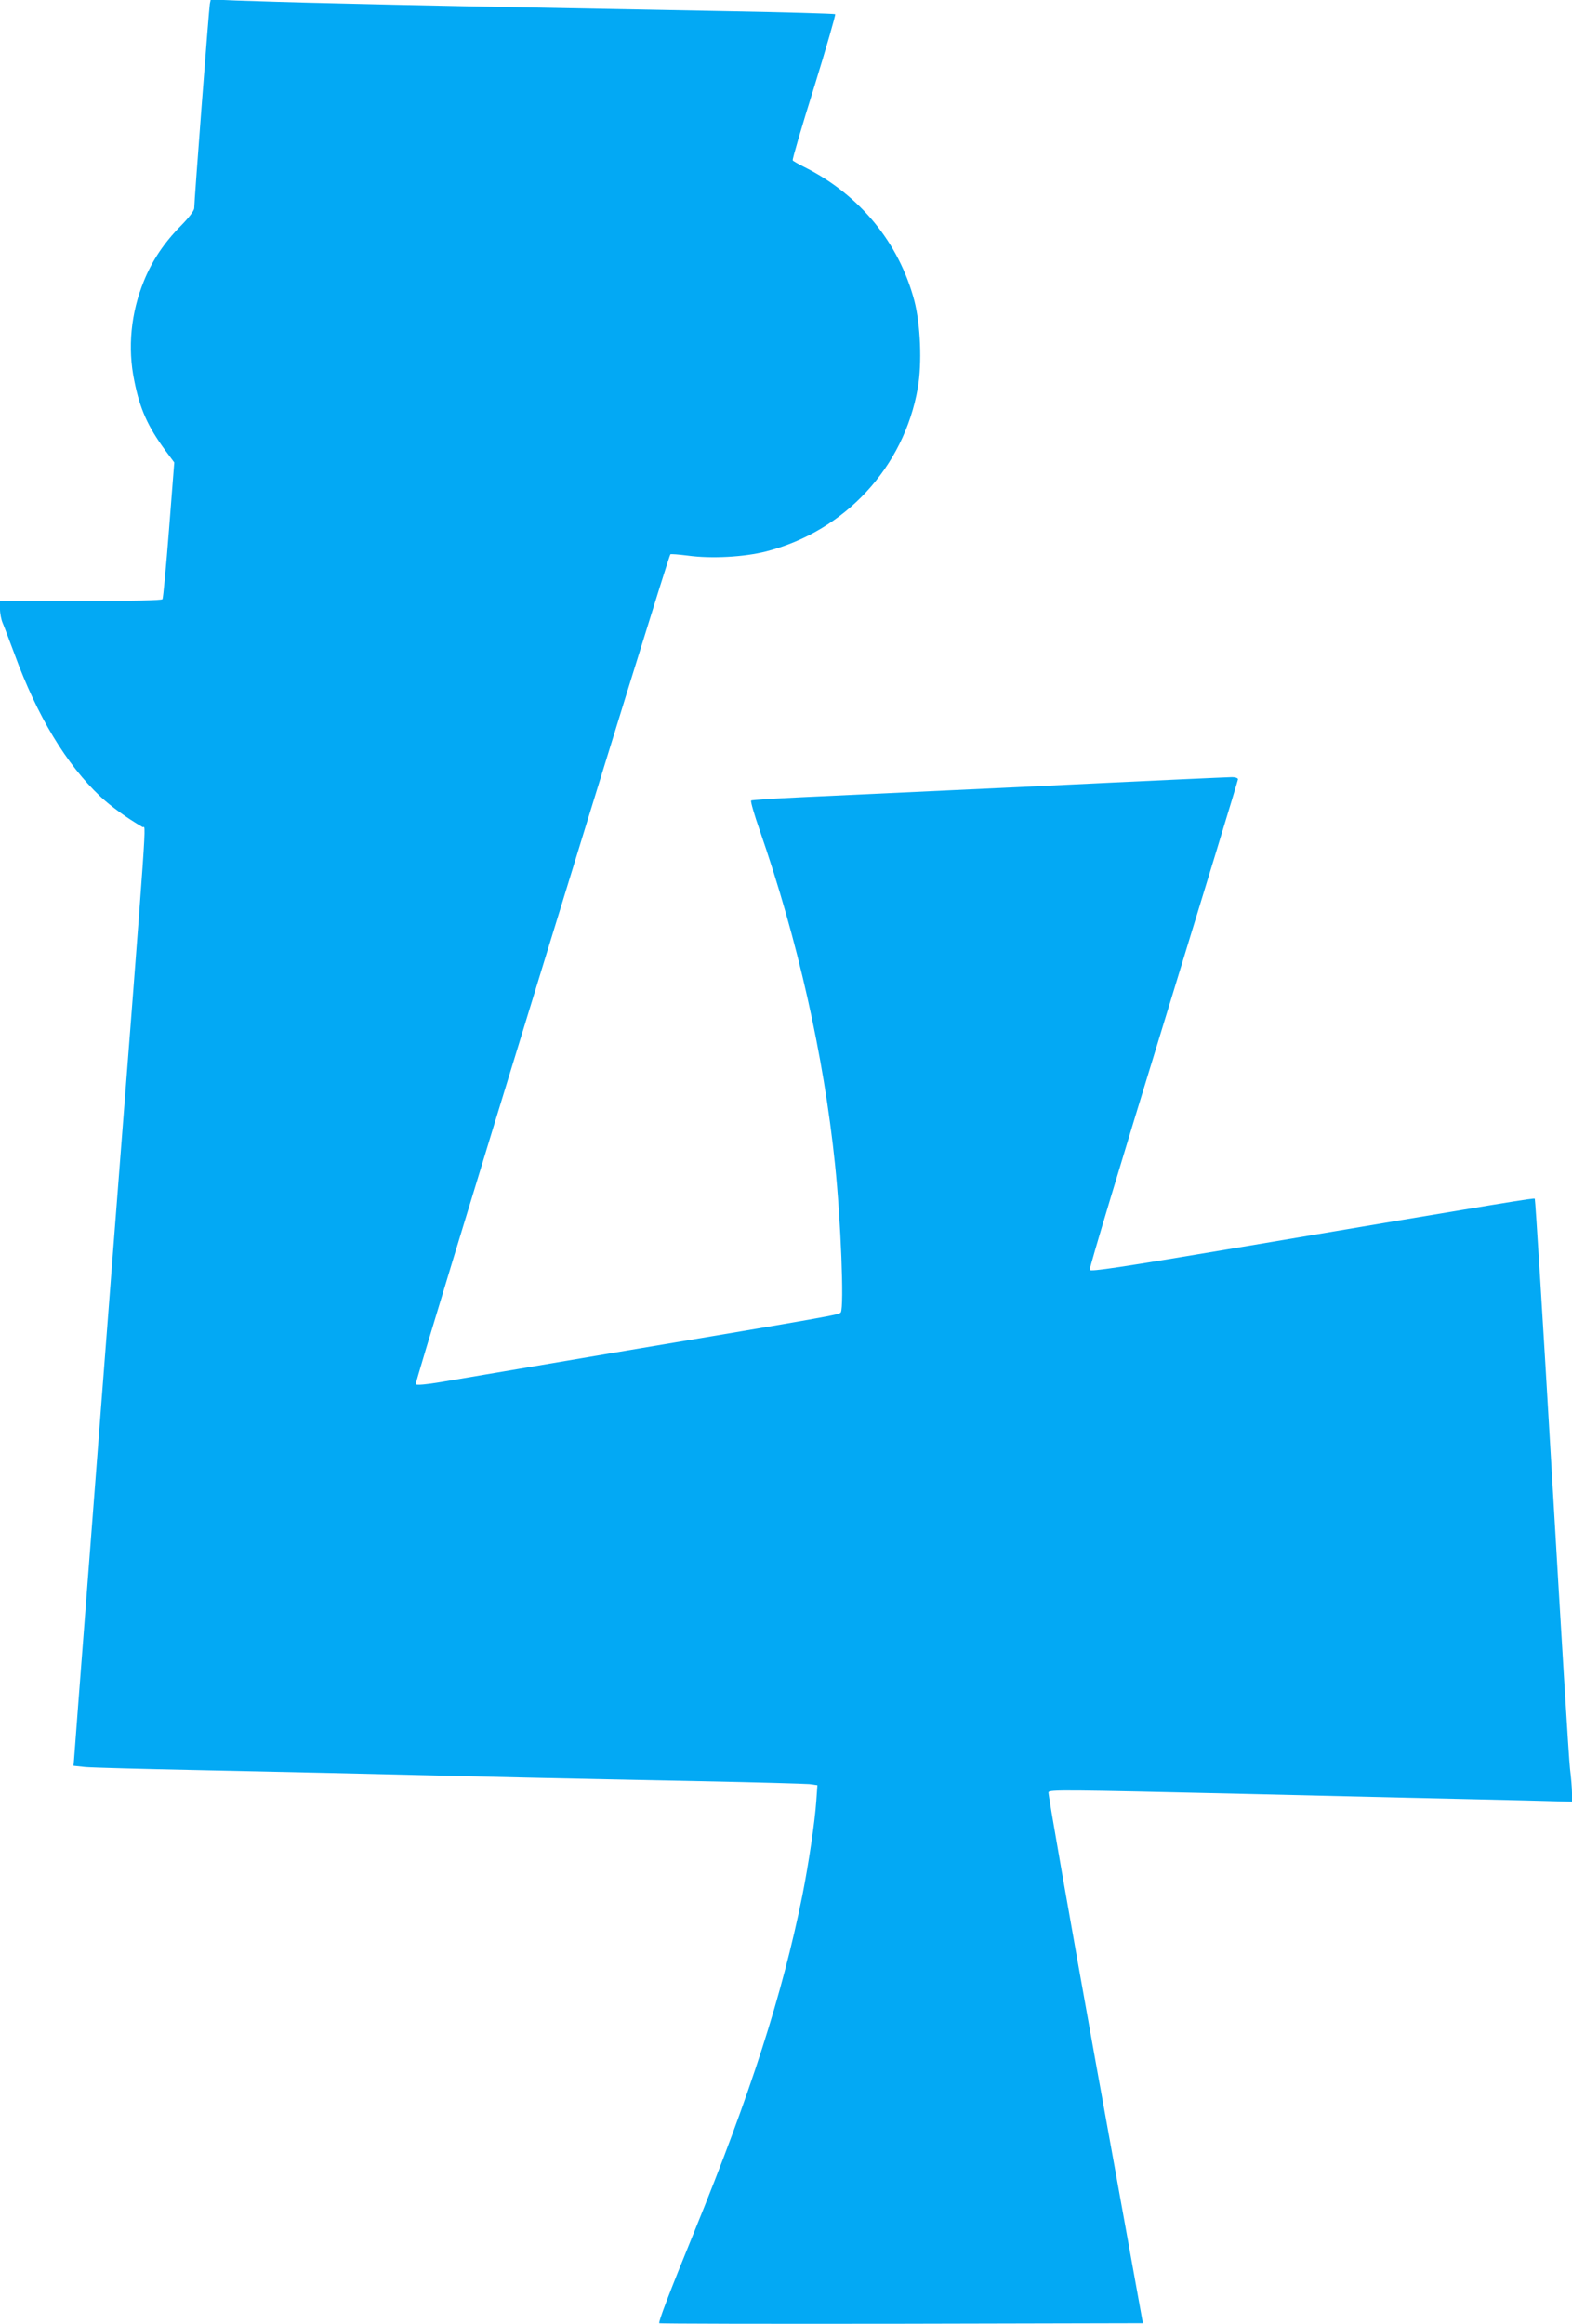
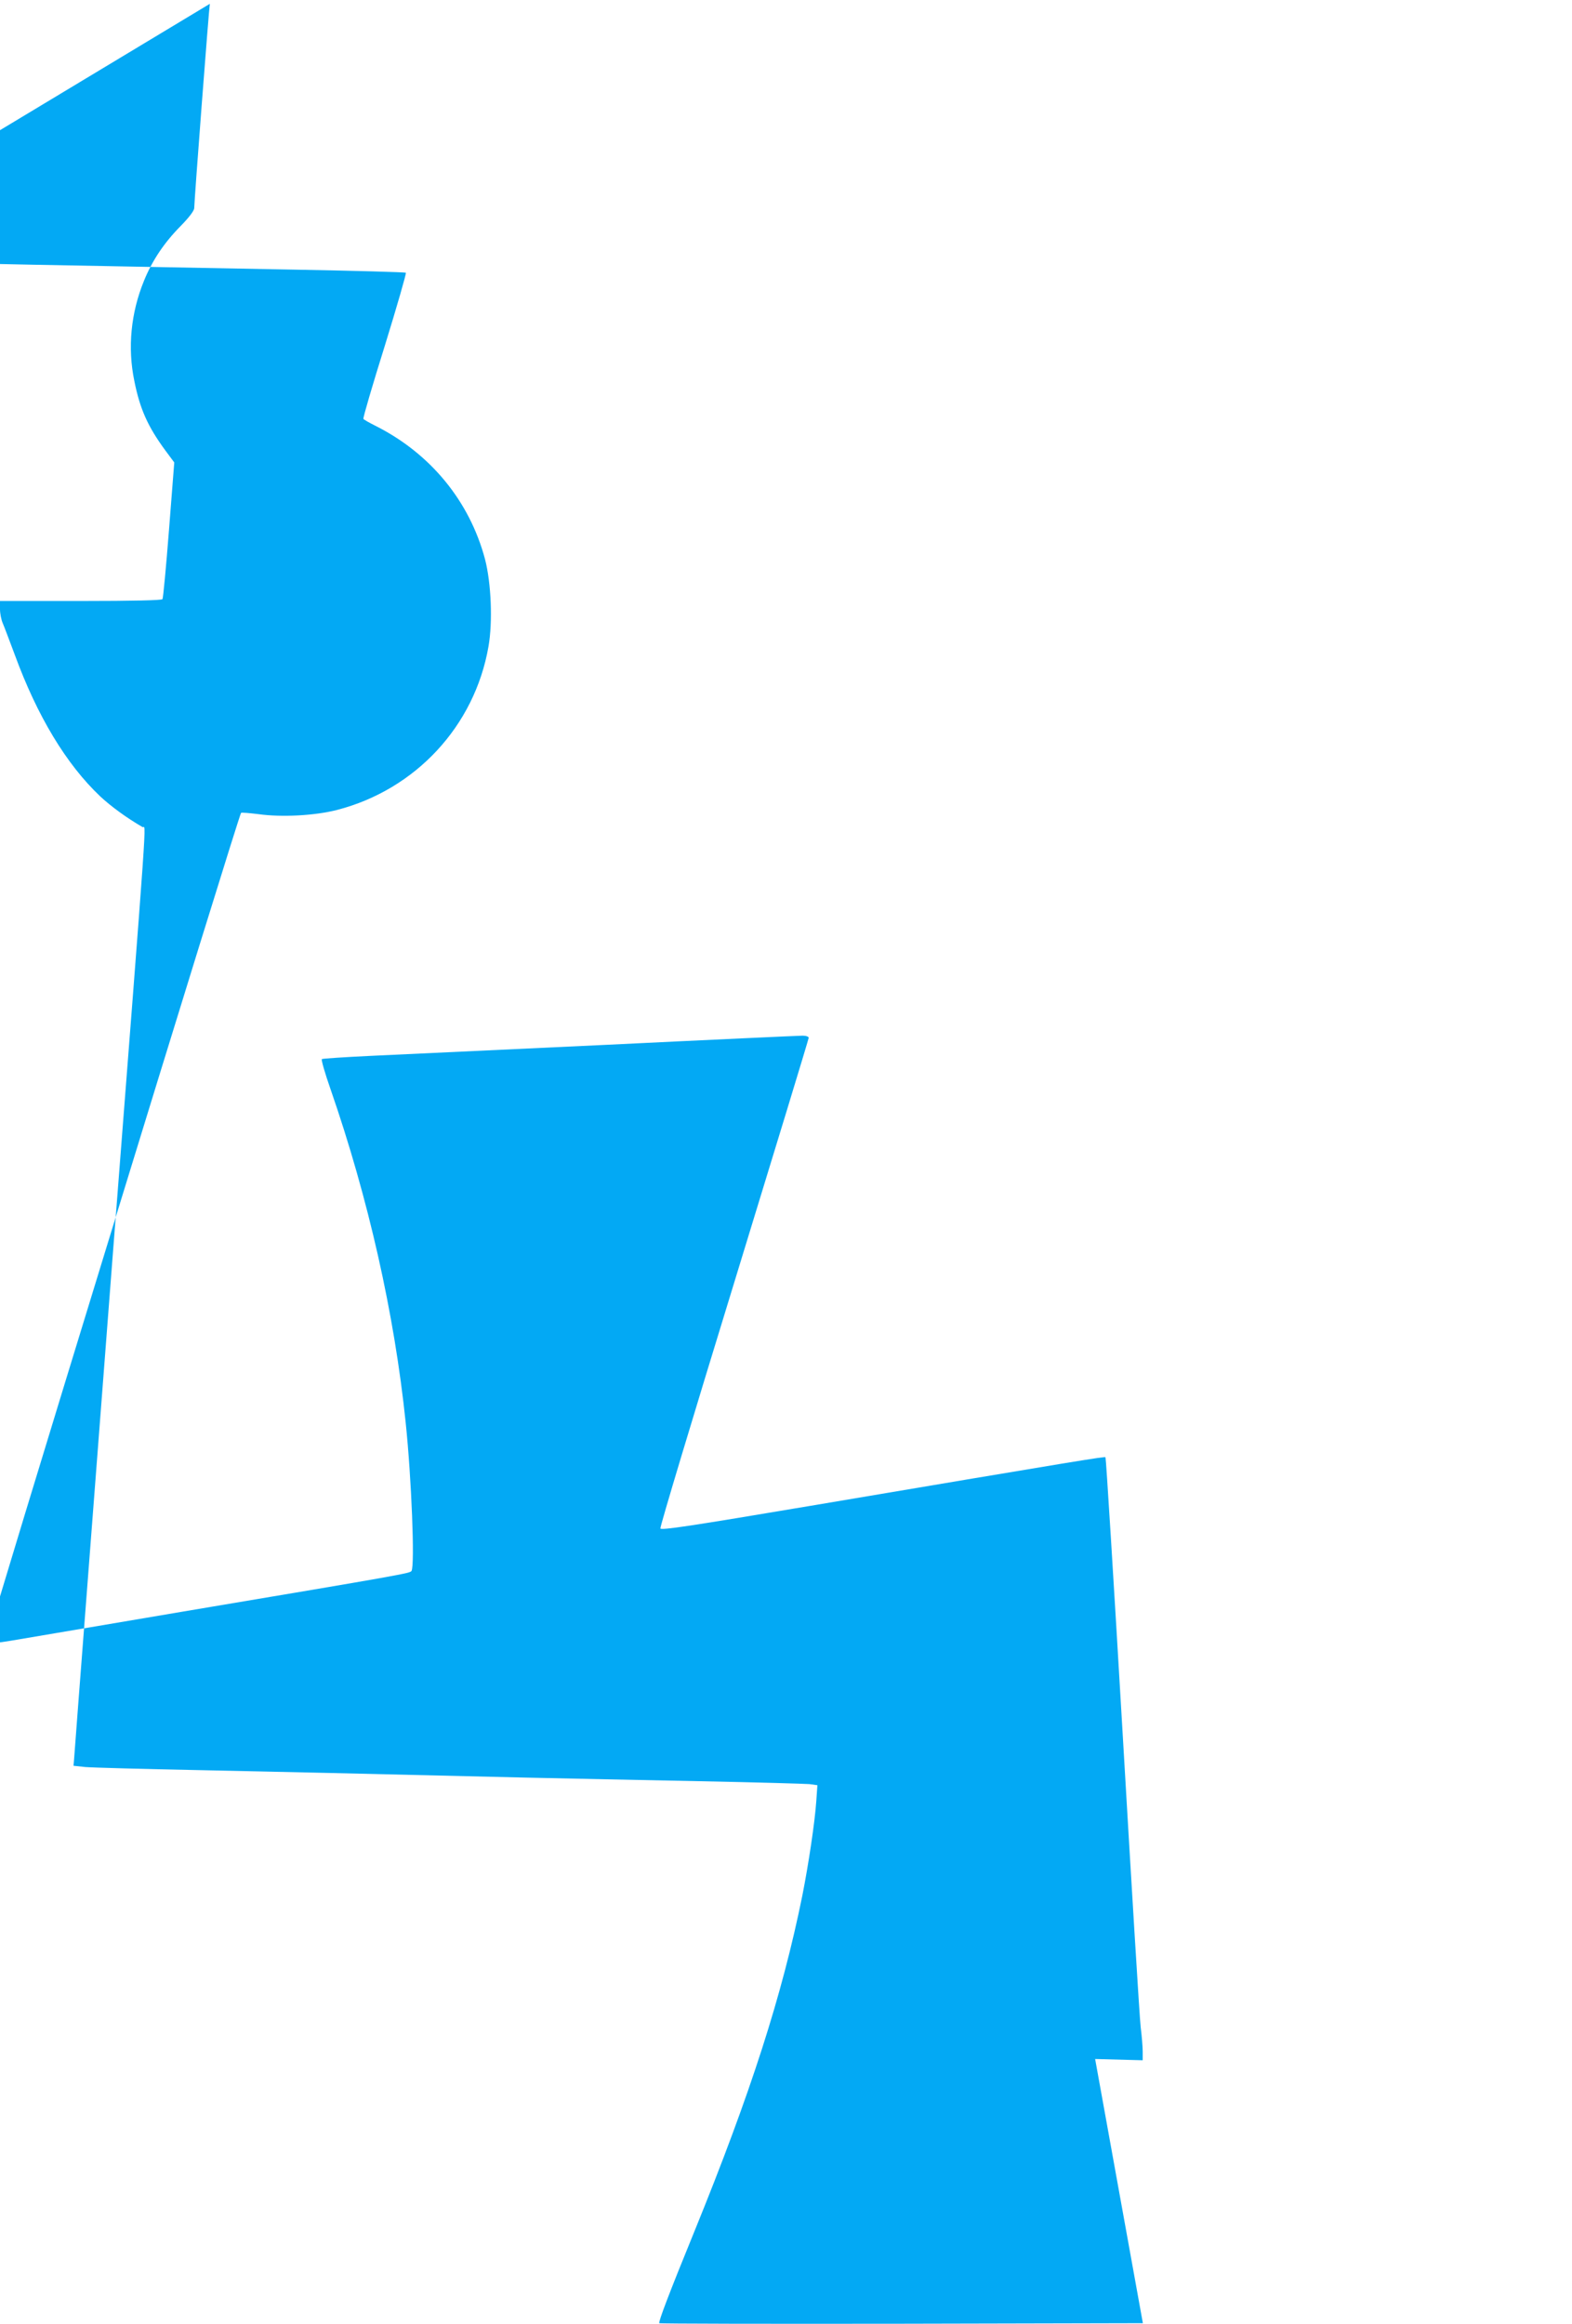
<svg xmlns="http://www.w3.org/2000/svg" version="1.0" width="866pt" height="1280pt" viewBox="0 0 866 1280" preserveAspectRatio="xMidYMid meet">
  <g transform="translate(0,1280) scale(0.1,-0.1)" fill="#03a9f4" stroke="none">
-     <path d="M1156 12779 c-5 -25 -86 -1087 -86 -1125 0 -14 -28 -51 -74 -98 -93 -94 -158 -192 -203 -303 -72 -176 -91 -368 -53 -551 31 -155 74 -251 171 -383 l49 -66 -29 -371 c-16 -205 -32 -376 -36 -382 -4 -6 -159 -10 -451 -10 l-444 0 0 -45 c0 -24 7 -59 15 -77 8 -18 37 -96 66 -173 124 -339 284 -604 471 -781 59 -55 145 -118 233 -169 20 -12 36 215 -166 -2385 -70 -914 -207 -2687 -211 -2750 l-3 -35 65 -7 c36 -3 317 -11 625 -17 526 -11 795 -17 1795 -41 223 -5 657 -14 965 -20 308 -6 580 -14 604 -16 l44 -6 -6 -86 c-8 -117 -42 -345 -77 -522 -111 -548 -284 -1087 -594 -1848 -141 -345 -200 -501 -194 -507 3 -3 603 -4 1334 -3 l1330 3 -263 1455 c-144 800 -260 1461 -257 1469 5 15 84 14 1079 -9 226 -5 606 -14 845 -20 239 -5 553 -13 698 -16 l262 -7 0 48 c0 26 -5 86 -11 134 -6 47 -50 772 -99 1610 -49 838 -92 1526 -95 1529 -5 5 -110 -12 -1623 -267 -665 -112 -825 -136 -829 -125 -3 8 180 616 406 1352 226 737 411 1344 411 1350 0 7 -15 12 -33 12 -19 0 -501 -22 -1073 -50 -571 -27 -1158 -54 -1304 -61 -146 -7 -268 -15 -272 -18 -4 -4 17 -78 48 -166 208 -600 352 -1237 414 -1837 32 -306 51 -786 32 -816 -9 -13 -33 -18 -1272 -226 -443 -75 -863 -146 -933 -158 -77 -13 -131 -18 -137 -12 -7 8 1389 4556 1403 4571 3 3 47 -1 96 -7 129 -18 311 -8 432 23 434 112 759 463 835 900 24 136 15 350 -19 481 -85 320 -301 583 -604 735 -34 17 -64 34 -66 38 -3 5 50 186 118 403 67 217 119 398 116 402 -3 3 -280 11 -616 17 -1415 26 -1711 32 -2115 42 -234 5 -489 13 -567 16 l-142 6 -5 -24z" />
+     <path d="M1156 12779 c-5 -25 -86 -1087 -86 -1125 0 -14 -28 -51 -74 -98 -93 -94 -158 -192 -203 -303 -72 -176 -91 -368 -53 -551 31 -155 74 -251 171 -383 l49 -66 -29 -371 c-16 -205 -32 -376 -36 -382 -4 -6 -159 -10 -451 -10 l-444 0 0 -45 c0 -24 7 -59 15 -77 8 -18 37 -96 66 -173 124 -339 284 -604 471 -781 59 -55 145 -118 233 -169 20 -12 36 215 -166 -2385 -70 -914 -207 -2687 -211 -2750 l-3 -35 65 -7 c36 -3 317 -11 625 -17 526 -11 795 -17 1795 -41 223 -5 657 -14 965 -20 308 -6 580 -14 604 -16 l44 -6 -6 -86 c-8 -117 -42 -345 -77 -522 -111 -548 -284 -1087 -594 -1848 -141 -345 -200 -501 -194 -507 3 -3 603 -4 1334 -3 l1330 3 -263 1455 l262 -7 0 48 c0 26 -5 86 -11 134 -6 47 -50 772 -99 1610 -49 838 -92 1526 -95 1529 -5 5 -110 -12 -1623 -267 -665 -112 -825 -136 -829 -125 -3 8 180 616 406 1352 226 737 411 1344 411 1350 0 7 -15 12 -33 12 -19 0 -501 -22 -1073 -50 -571 -27 -1158 -54 -1304 -61 -146 -7 -268 -15 -272 -18 -4 -4 17 -78 48 -166 208 -600 352 -1237 414 -1837 32 -306 51 -786 32 -816 -9 -13 -33 -18 -1272 -226 -443 -75 -863 -146 -933 -158 -77 -13 -131 -18 -137 -12 -7 8 1389 4556 1403 4571 3 3 47 -1 96 -7 129 -18 311 -8 432 23 434 112 759 463 835 900 24 136 15 350 -19 481 -85 320 -301 583 -604 735 -34 17 -64 34 -66 38 -3 5 50 186 118 403 67 217 119 398 116 402 -3 3 -280 11 -616 17 -1415 26 -1711 32 -2115 42 -234 5 -489 13 -567 16 l-142 6 -5 -24z" />
  </g>
</svg>